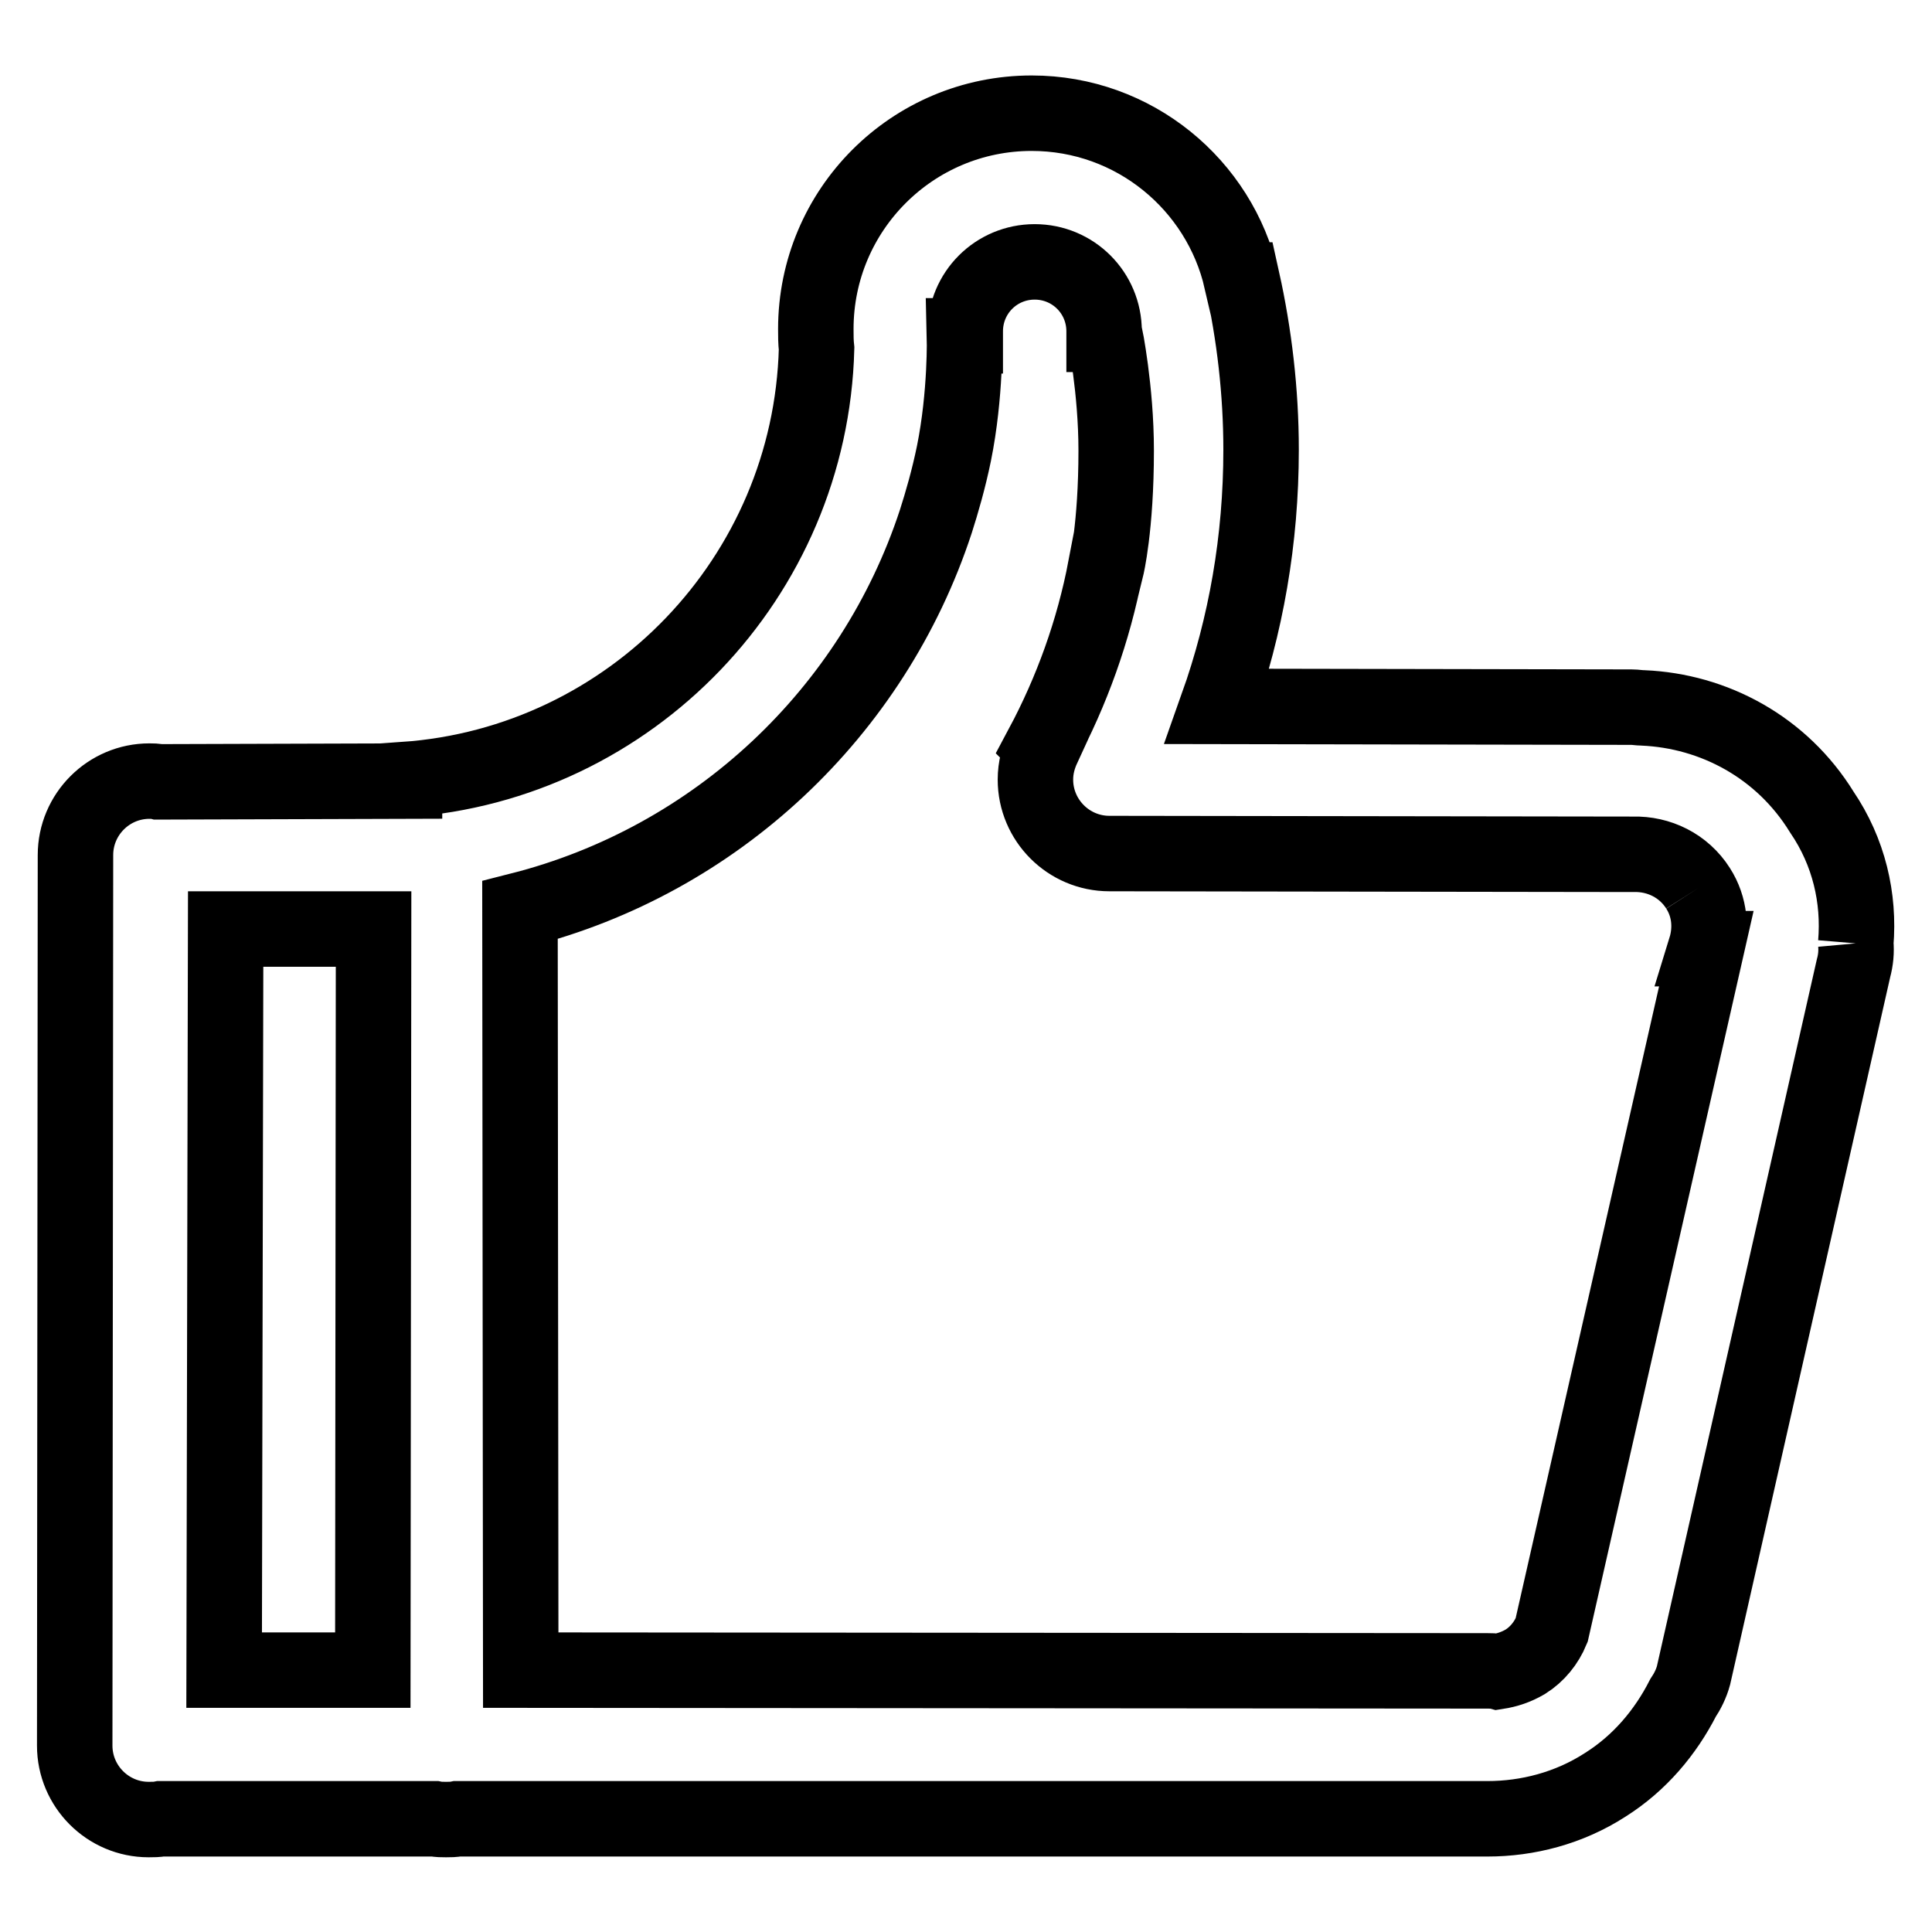
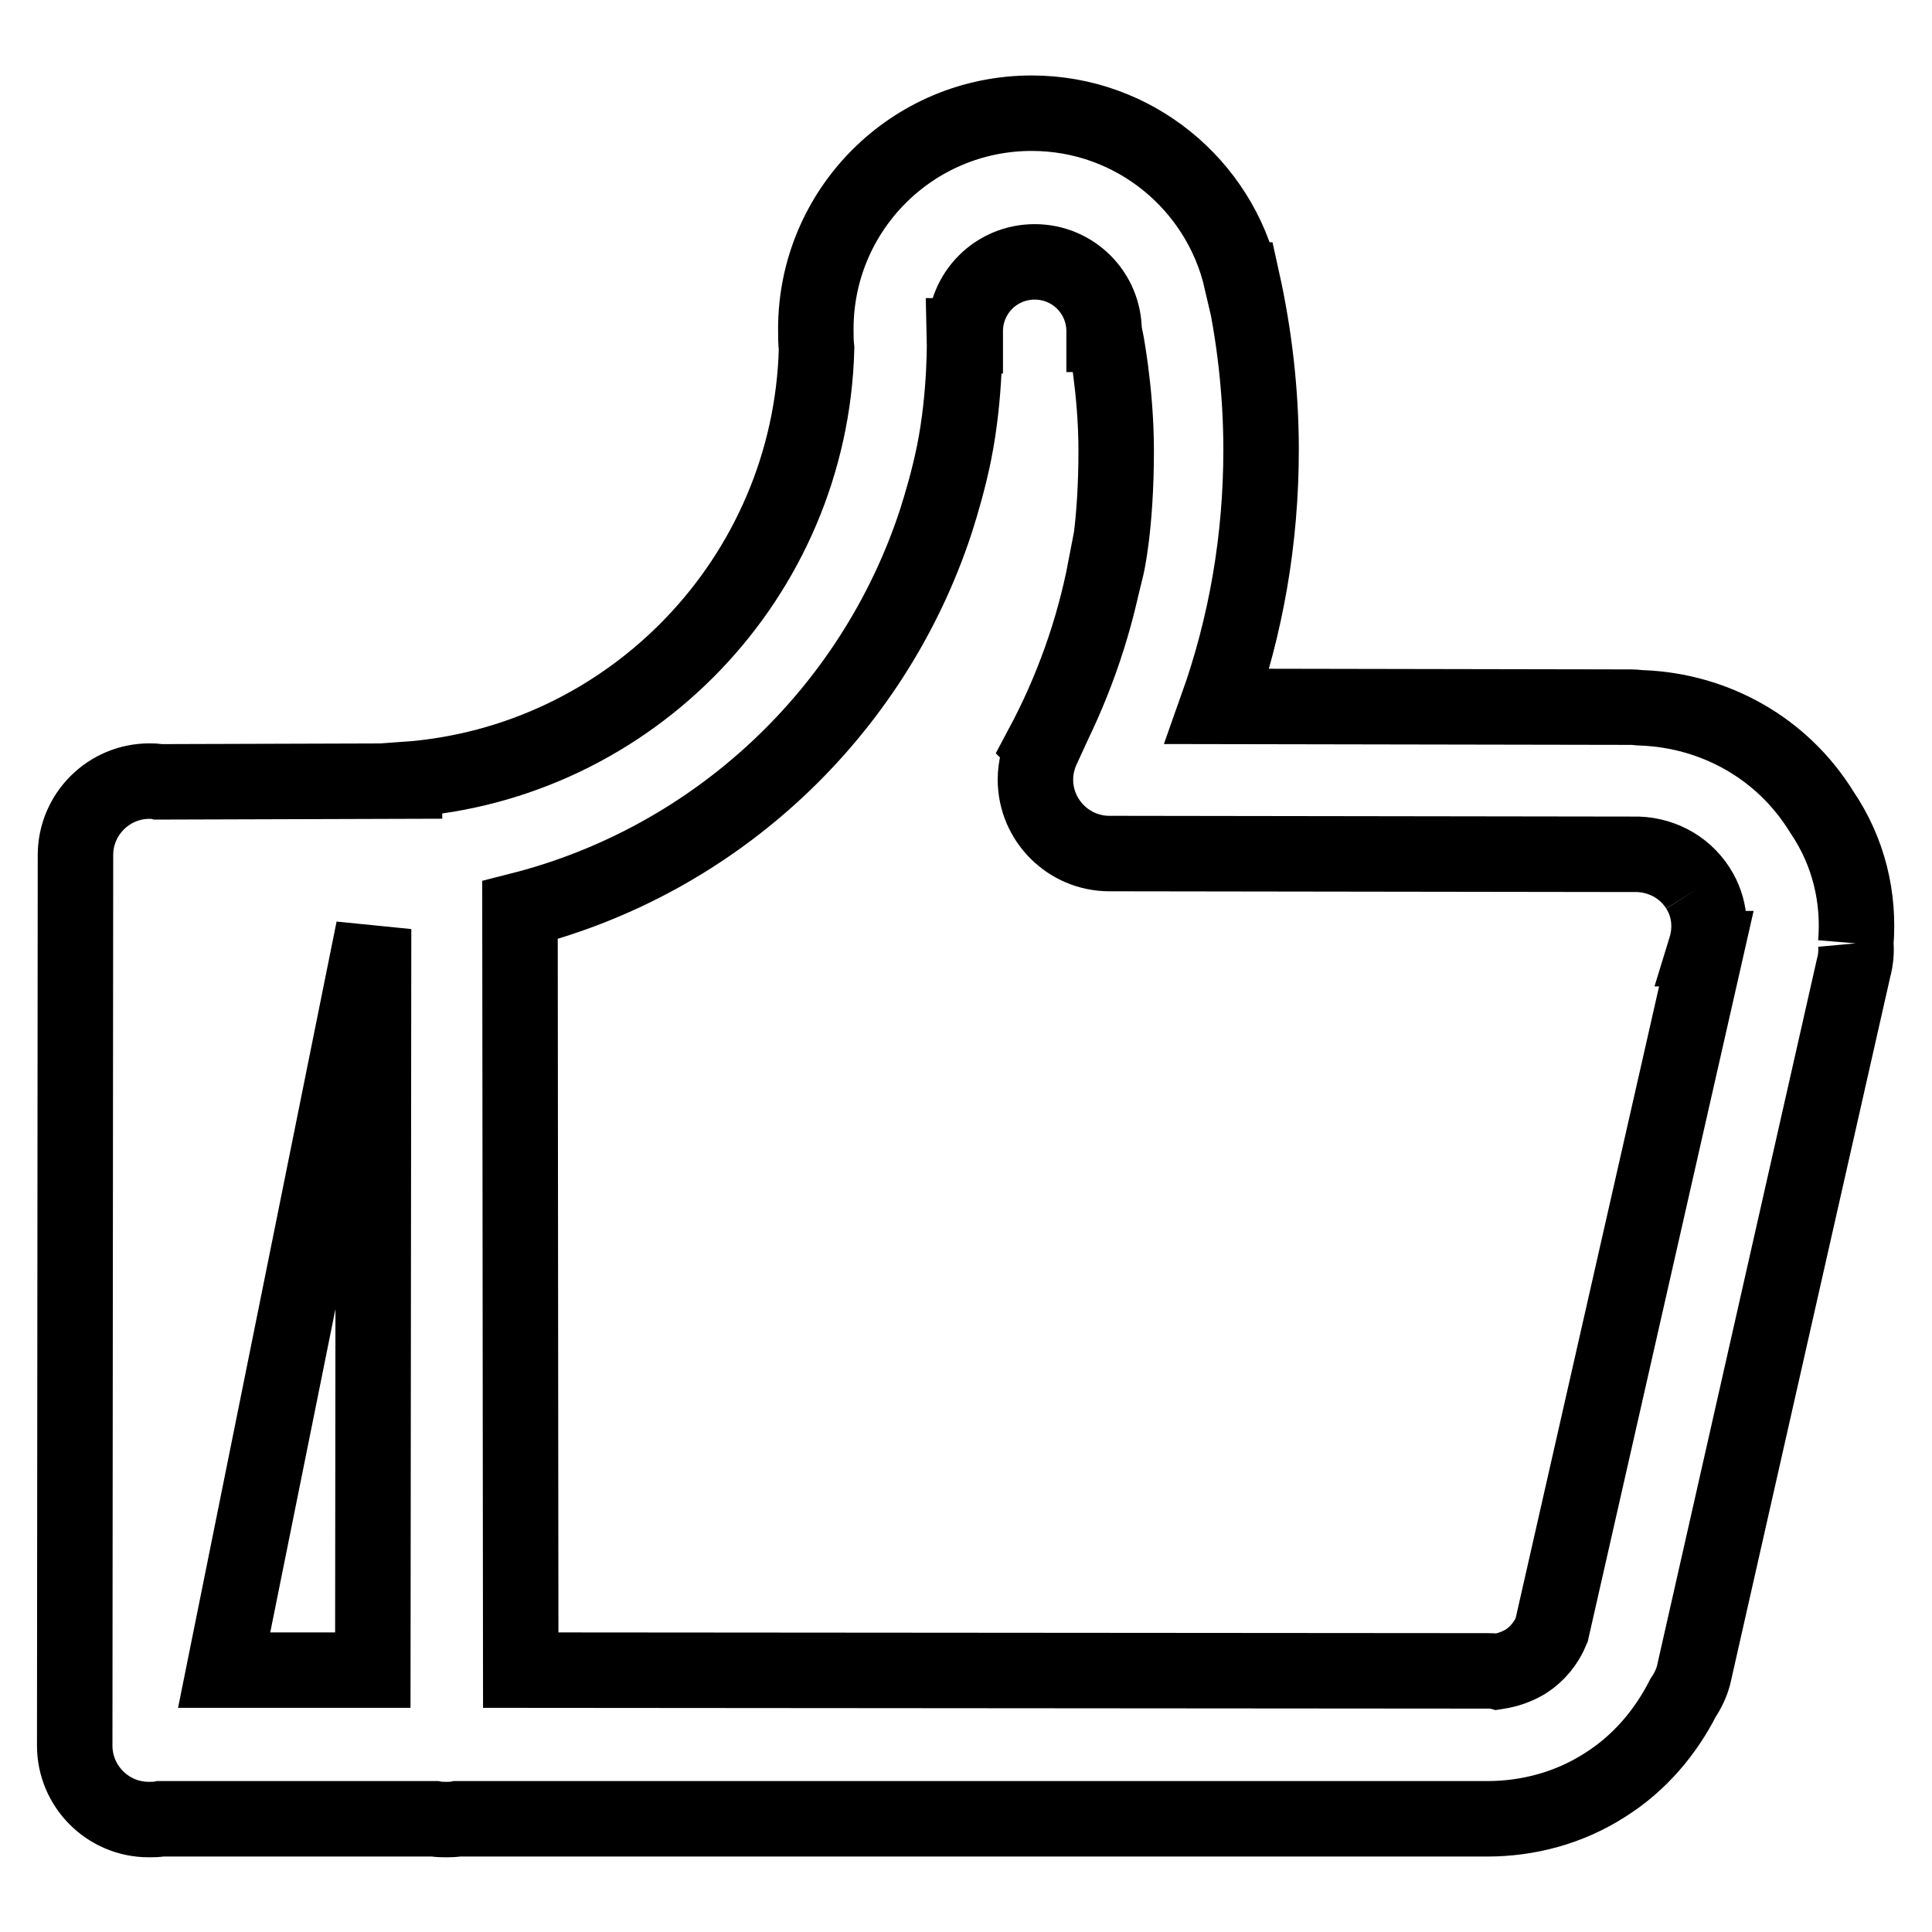
<svg xmlns="http://www.w3.org/2000/svg" version="1.1" x="0px" y="0px" viewBox="0 0 256 256" enable-background="new 0 0 256 256" xml:space="preserve">
  <g>
-     <path stroke-width="10" fill-opacity="0" stroke="#000000" d="M245.9,125c0.1,1.1,0,2.2-0.3,3.3L224.4,222c-0.3,1.1-0.8,2.1-1.4,3c-2.3,4.5-5.7,8.6-10.3,11.5 c-4.8,3.1-10.3,4.5-15.6,4.5V241L60.6,241c-0.5,0.1-1,0.1-1.5,0.1c-0.5,0-1,0-1.5-0.1l-36.3,0c-0.5,0.1-1,0.1-1.6,0.1 c-5.4,0-9.8-4.4-9.8-9.8l0.1-118c0-5.4,4.4-9.8,9.8-9.8c0.4,0,0.8,0,1.2,0.1l32.6-0.1v-0.2c30-2.1,53.8-26.8,54.6-57.1 c-0.1-0.9-0.1-1.7-0.1-2.6c0-15.8,12.8-28.6,28.6-28.6c13.6,0,24.9,9.5,27.8,22.1l0.1,0c1.6,7.2,2.5,14.8,2.5,22.5 c0,11.9-2,23.3-5.8,34l54.9,0.1c0.5,0,1,0.1,1.5,0.1c9.4,0.4,18.4,5.2,23.7,13.8C245,112.9,246.4,119,245.9,125 M29.7,221.3l19.7,0 l0.1-98.2l-19.6,0L29.7,221.3L29.7,221.3z M225,117.7c-1.9-3-5.2-4.6-8.6-4.5v0c0,0,0,0,0,0l-69.4-0.1c-5.4,0-9.8-4.4-9.8-9.8 c0-1.6,0.4-3,1-4.3l-0.1-0.1c3.9-7.3,6.8-15.3,8.4-23.7l0.1,0c0,0,1.3-5.3,1.3-15.5c0-8.1-1.5-15.4-1.5-15.4h-0.1 c0-0.1,0-0.3,0-0.4c0-5.1-4.1-9.2-9.2-9.2s-9.2,4.1-9.2,9.2c0,0.2,0,0.4,0,0.6l-0.1,0c0,0,0.2,7.7-1.4,15.6c-0.7,3.4-1.6,6.5-2.4,9 c0,0,0,0,0,0c-8.3,25.3-29.1,44.9-55.1,51.5L69,221.3l128.1,0.1c0.4,0,0.9,0,1.3,0.1c1.3-0.2,2.5-0.6,3.7-1.3 c1.6-1,2.8-2.5,3.5-4.2l0,0l20.5-90.3l-0.1,0C226.8,123.1,226.6,120.2,225,117.7" />
+     <path stroke-width="10" fill-opacity="0" stroke="#000000" d="M245.9,125c0.1,1.1,0,2.2-0.3,3.3L224.4,222c-0.3,1.1-0.8,2.1-1.4,3c-2.3,4.5-5.7,8.6-10.3,11.5 c-4.8,3.1-10.3,4.5-15.6,4.5V241L60.6,241c-0.5,0.1-1,0.1-1.5,0.1c-0.5,0-1,0-1.5-0.1l-36.3,0c-0.5,0.1-1,0.1-1.6,0.1 c-5.4,0-9.8-4.4-9.8-9.8l0.1-118c0-5.4,4.4-9.8,9.8-9.8c0.4,0,0.8,0,1.2,0.1l32.6-0.1v-0.2c30-2.1,53.8-26.8,54.6-57.1 c-0.1-0.9-0.1-1.7-0.1-2.6c0-15.8,12.8-28.6,28.6-28.6c13.6,0,24.9,9.5,27.8,22.1l0.1,0c1.6,7.2,2.5,14.8,2.5,22.5 c0,11.9-2,23.3-5.8,34l54.9,0.1c0.5,0,1,0.1,1.5,0.1c9.4,0.4,18.4,5.2,23.7,13.8C245,112.9,246.4,119,245.9,125 M29.7,221.3l19.7,0 l0.1-98.2L29.7,221.3L29.7,221.3z M225,117.7c-1.9-3-5.2-4.6-8.6-4.5v0c0,0,0,0,0,0l-69.4-0.1c-5.4,0-9.8-4.4-9.8-9.8 c0-1.6,0.4-3,1-4.3l-0.1-0.1c3.9-7.3,6.8-15.3,8.4-23.7l0.1,0c0,0,1.3-5.3,1.3-15.5c0-8.1-1.5-15.4-1.5-15.4h-0.1 c0-0.1,0-0.3,0-0.4c0-5.1-4.1-9.2-9.2-9.2s-9.2,4.1-9.2,9.2c0,0.2,0,0.4,0,0.6l-0.1,0c0,0,0.2,7.7-1.4,15.6c-0.7,3.4-1.6,6.5-2.4,9 c0,0,0,0,0,0c-8.3,25.3-29.1,44.9-55.1,51.5L69,221.3l128.1,0.1c0.4,0,0.9,0,1.3,0.1c1.3-0.2,2.5-0.6,3.7-1.3 c1.6-1,2.8-2.5,3.5-4.2l0,0l20.5-90.3l-0.1,0C226.8,123.1,226.6,120.2,225,117.7" />
  </g>
</svg>